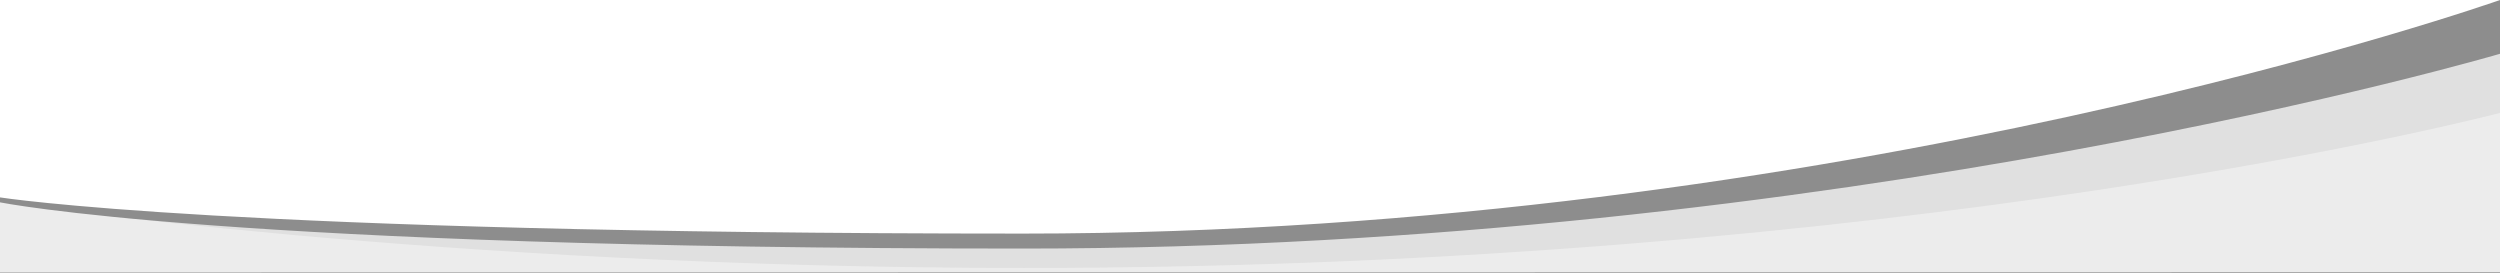
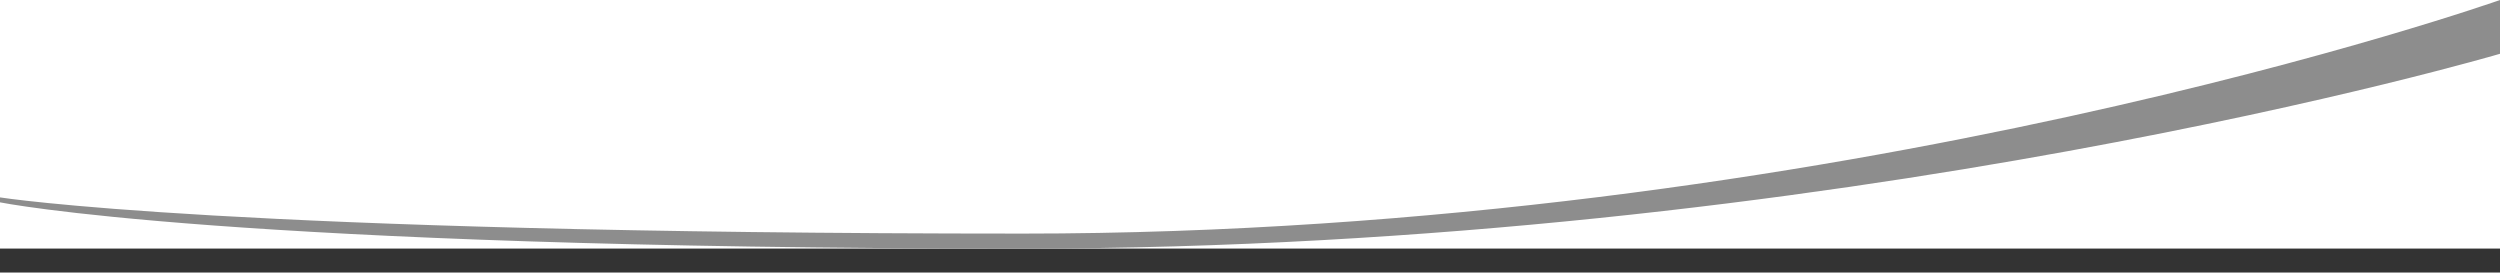
<svg xmlns="http://www.w3.org/2000/svg" version="1.1" id="Ebene_1" x="0px" y="0px" viewBox="0 0 1920 209.3" style="enable-background:new 0 0 1920 209.3;" xml:space="preserve">
  <rect x="0" y="0" width="1920" height="209.3" fill="#333333" stroke="none" />
  <style type="text/css">
	.st0{fill:#FFFFFF;}
	.st1{fill:#ECECEC;}
	.st2{fill:#E0E0E0;}
	.st3{fill:#8D8D8D;}
</style>
  <g id="Gruppe_17" transform="translate(0 -0.2)">
    <rect id="Rechteck_176" y="0.2" class="st0" width="1920" height="190.9" />
-     <path id="Pfad_26" class="st1" d="M0,153.3c0,0,175.3,35.5,786.2,35.5C1413.1,188.8,1920,40,1920,40v169.3L0,209.5V153.3z" />
-     <path id="Pfad_27" class="st2" d="M786.2,206C336.3,206,0,155.2,0,155.2v-3c0,0,175.3,35.5,786.2,35.5   C1413.1,187.7,1920,38.9,1920,38.9v48C1920,86.9,1468.7,206,786.2,206z" />
    <path id="Pfad_28" class="st3" d="M785.8,191.1C174.9,191.1,0,155.6,0,155.6v-3.8c0,0,174.9,27.8,785.8,27.8   C1412.7,179.6,1920,0.2,1920,0.2v41.3C1920,41.5,1412.7,191.1,785.8,191.1z" />
  </g>
</svg>